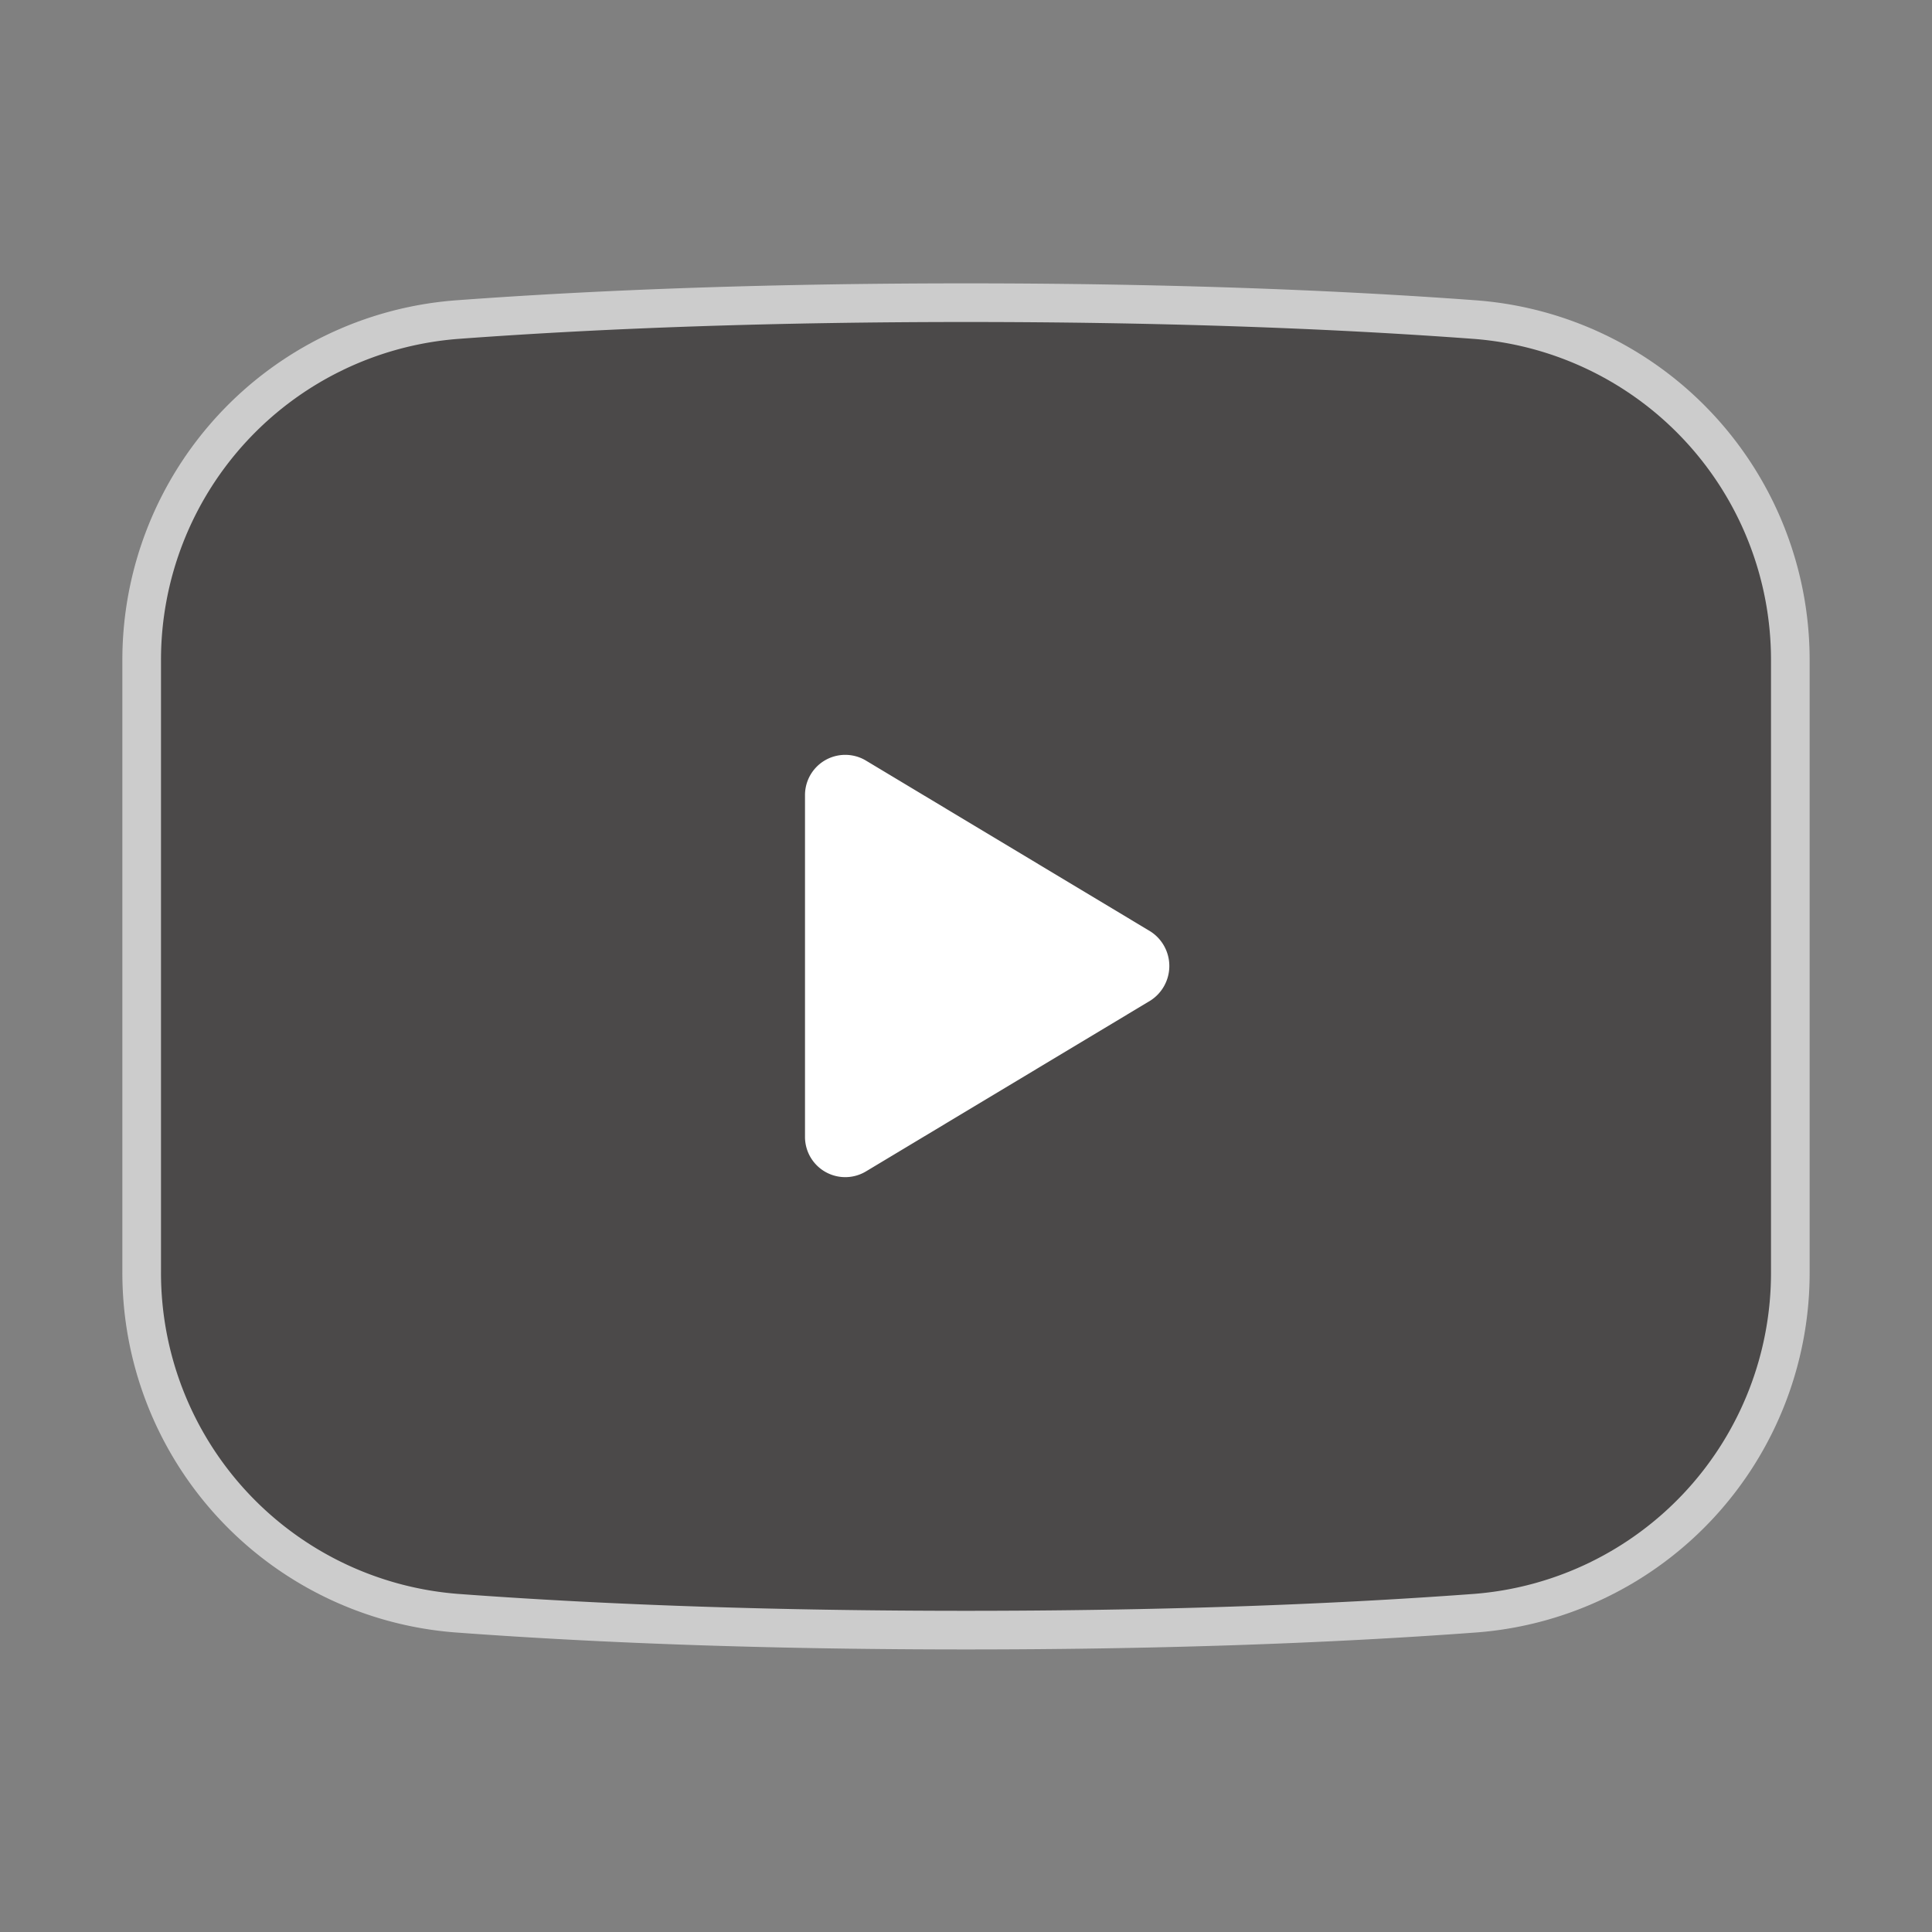
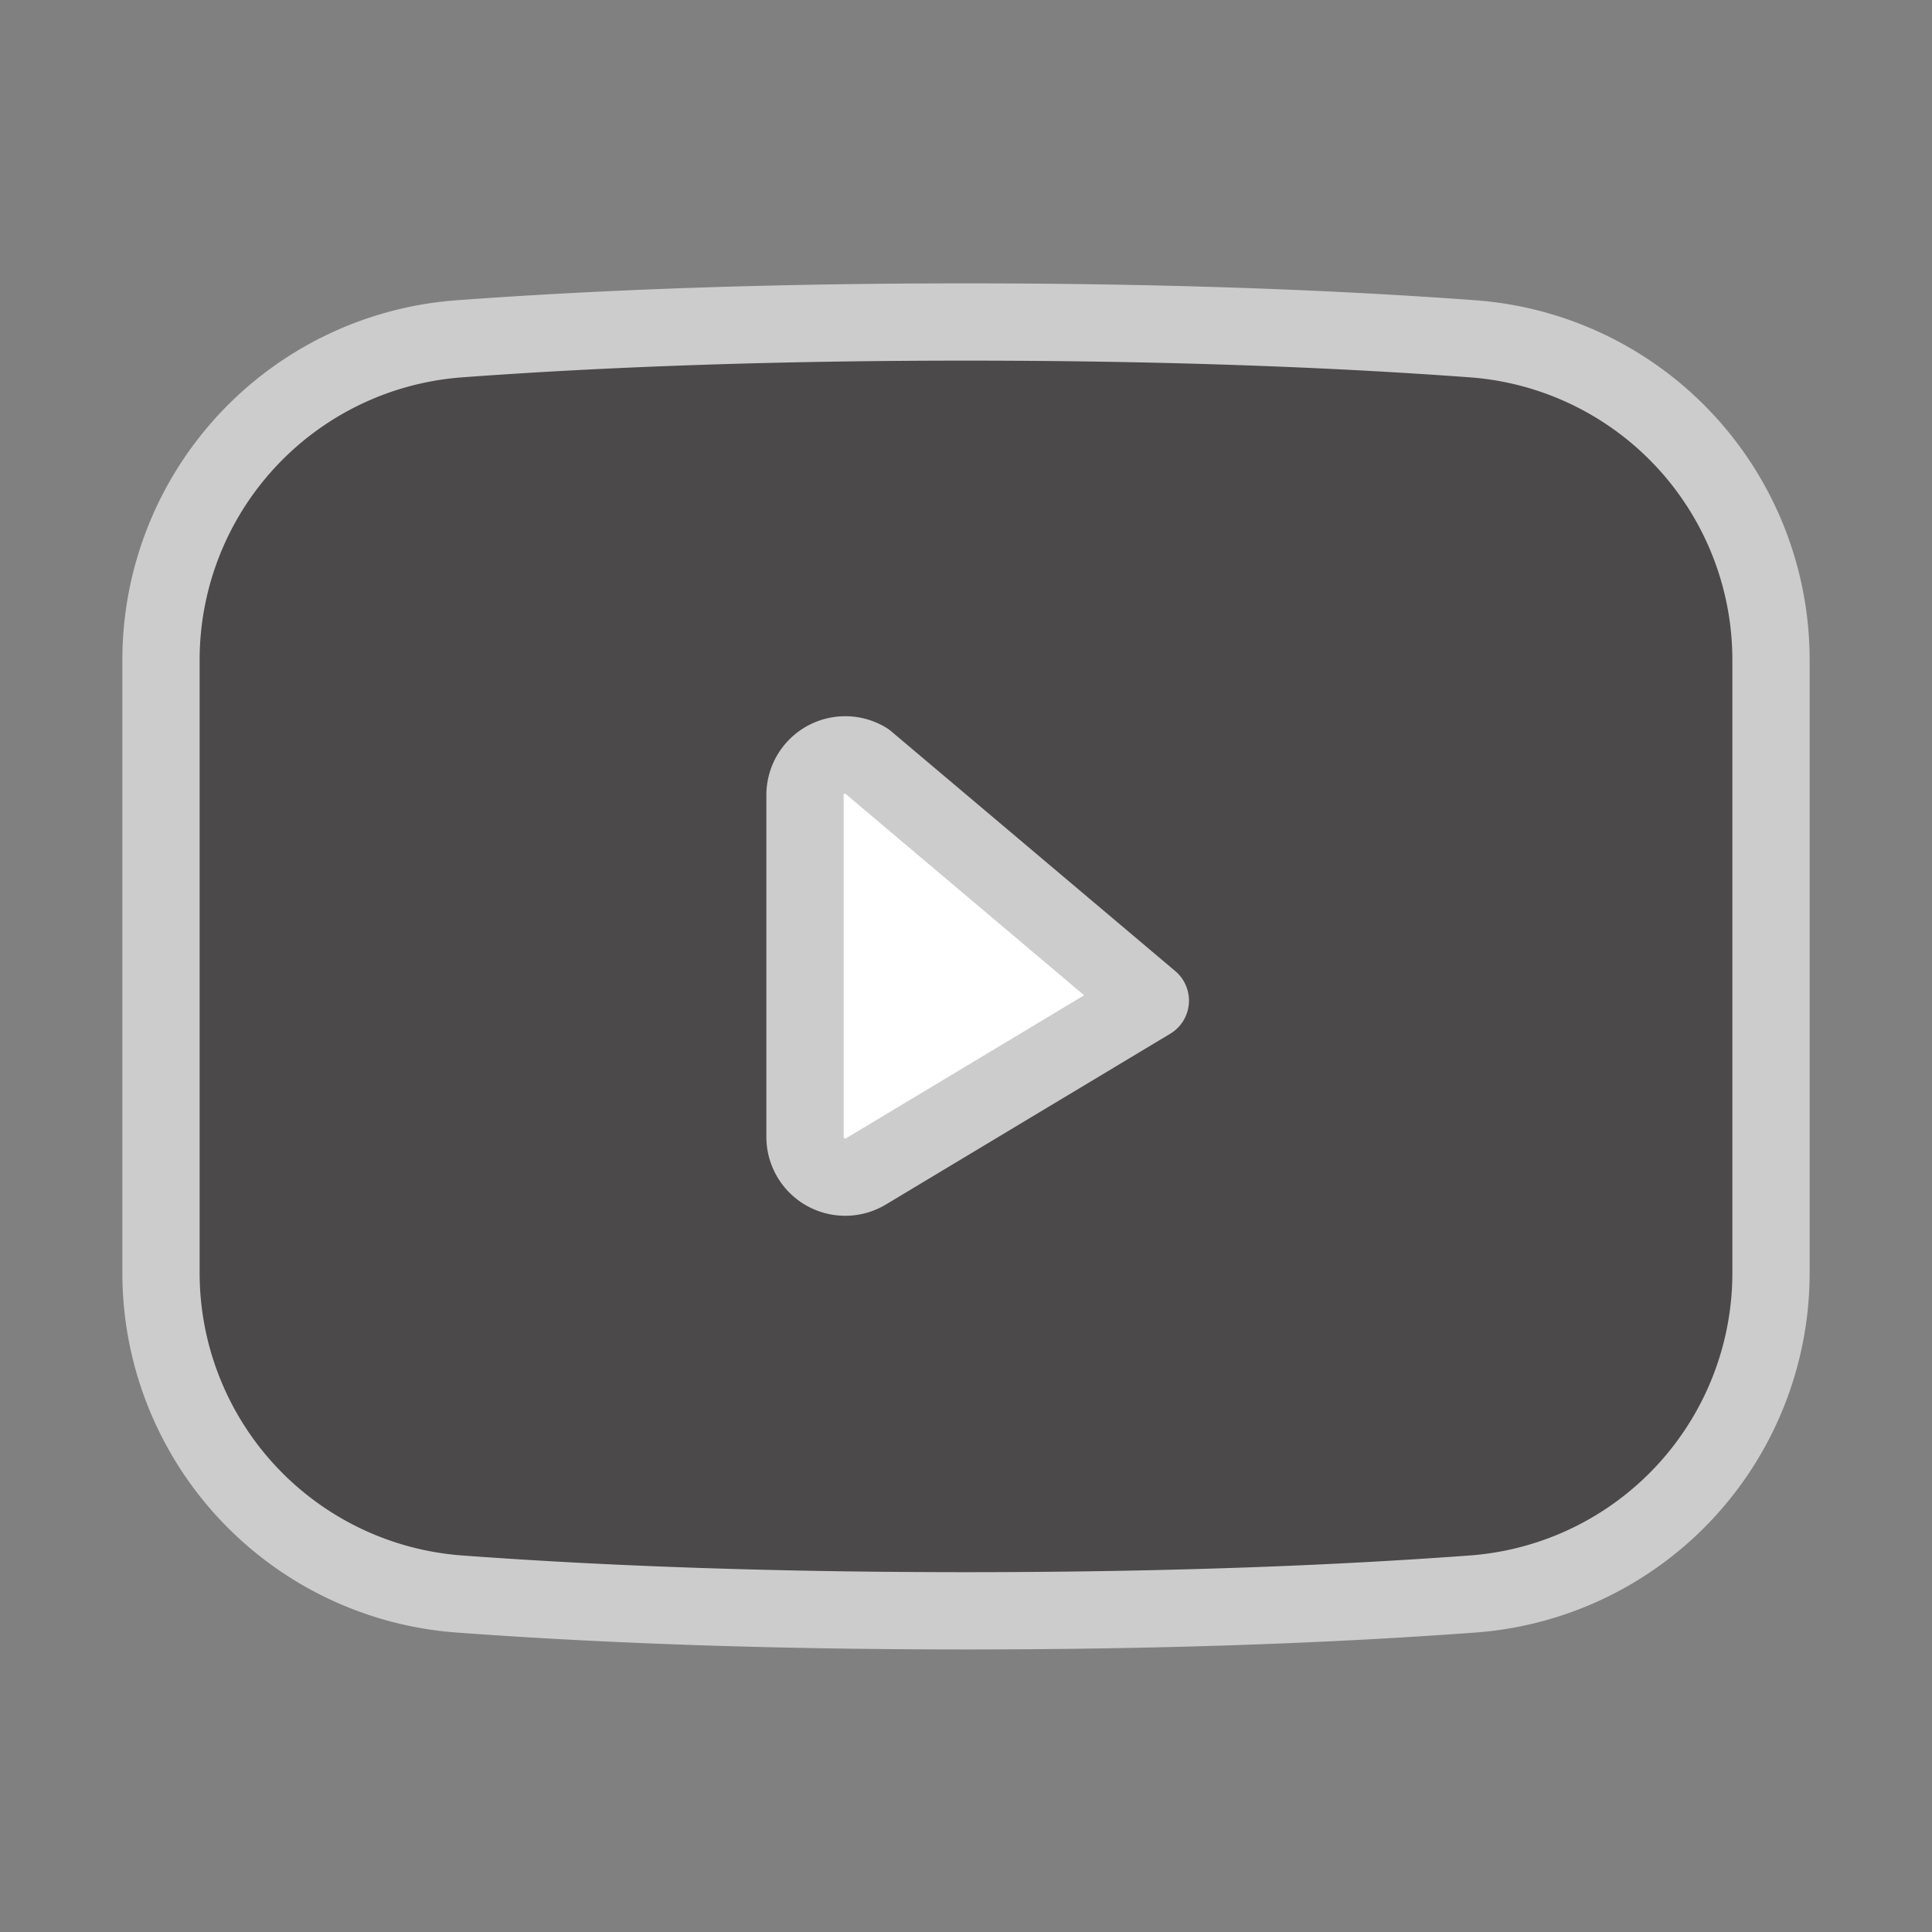
<svg xmlns="http://www.w3.org/2000/svg" fill="#000000" width="64px" height="64px" viewBox="0 0 24 24" id="youtube" data-name="Flat Color" class="icon flat-color">
  <rect x="0" y="0" width="24" height="24" fill="#808080" stroke="none" />
  <g id="SVGRepo_bgCarrier" stroke-width="0" />
  <g id="SVGRepo_tracerCarrier" stroke-linecap="round" stroke-linejoin="round" stroke="#CCCCCC" stroke-width="0.96">
    <path id="primary" d="M18.31,4.21C16.42,4.07,14.29,4,12,4s-4.42.07-6.31.21A4,4,0,0,0,2,8.2v7.6a4,4,0,0,0,3.69,4c1.89.14,4,.21,6.31.21s4.42-.07,6.31-.21a4,4,0,0,0,3.69-4V8.2A4,4,0,0,0,18.31,4.21Z" style="fill: #4b4949;" />
-     <path id="secondary" d="M10,9.88v4.24a.5.5,0,0,0,.76.43l3.53-2.12a.51.51,0,0,0,0-.86L10.76,9.45A.5.5,0,0,0,10,9.88Z" style="fill: #ffffff;" />
+     <path id="secondary" d="M10,9.88v4.24a.5.5,0,0,0,.76.43l3.53-2.12L10.76,9.45A.5.5,0,0,0,10,9.88Z" style="fill: #ffffff;" />
  </g>
  <g id="SVGRepo_iconCarrier">
-     <path id="primary" d="M18.31,4.21C16.42,4.07,14.29,4,12,4s-4.42.07-6.31.21A4,4,0,0,0,2,8.2v7.6a4,4,0,0,0,3.69,4c1.89.14,4,.21,6.31.21s4.42-.07,6.31-.21a4,4,0,0,0,3.69-4V8.2A4,4,0,0,0,18.31,4.21Z" style="fill: #4b4949;" />
-     <path id="secondary" d="M10,9.88v4.24a.5.5,0,0,0,.76.43l3.53-2.12a.51.51,0,0,0,0-.86L10.76,9.45A.5.5,0,0,0,10,9.88Z" style="fill: #ffffff;" />
-   </g>
+     </g>
</svg>